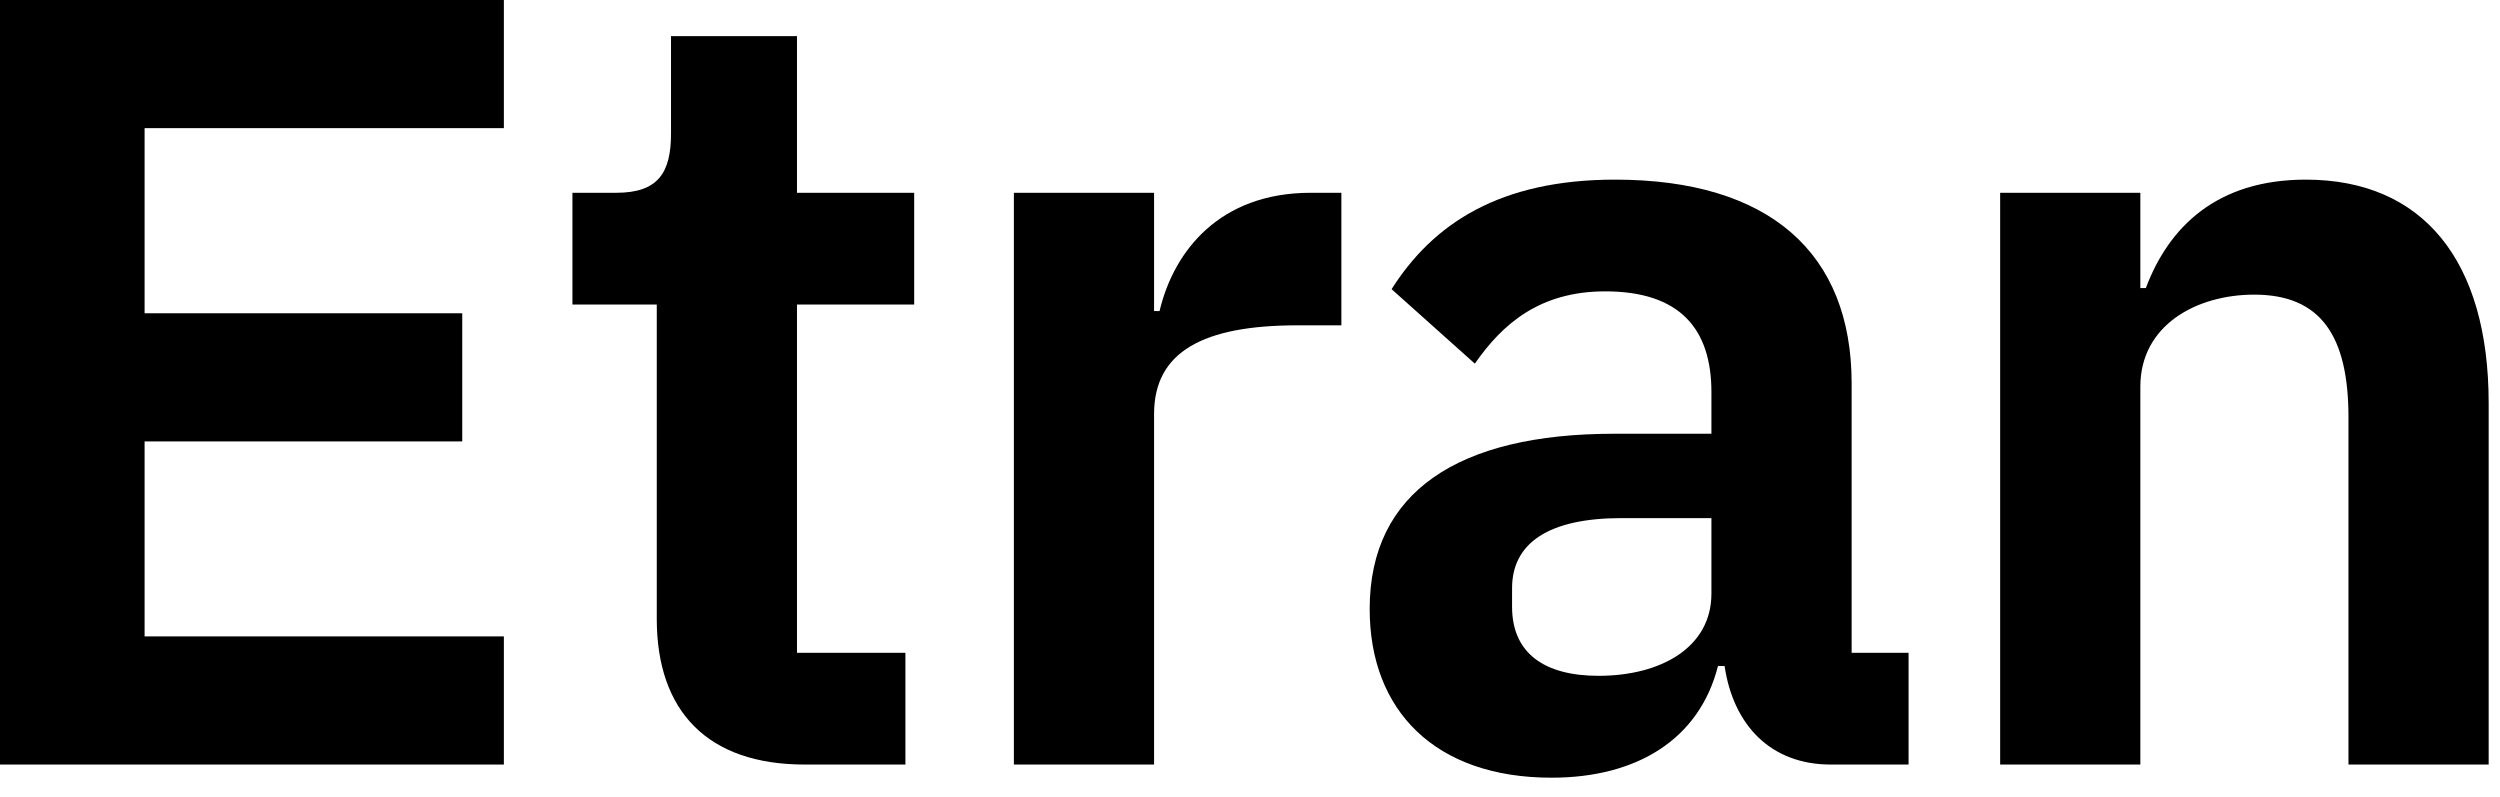
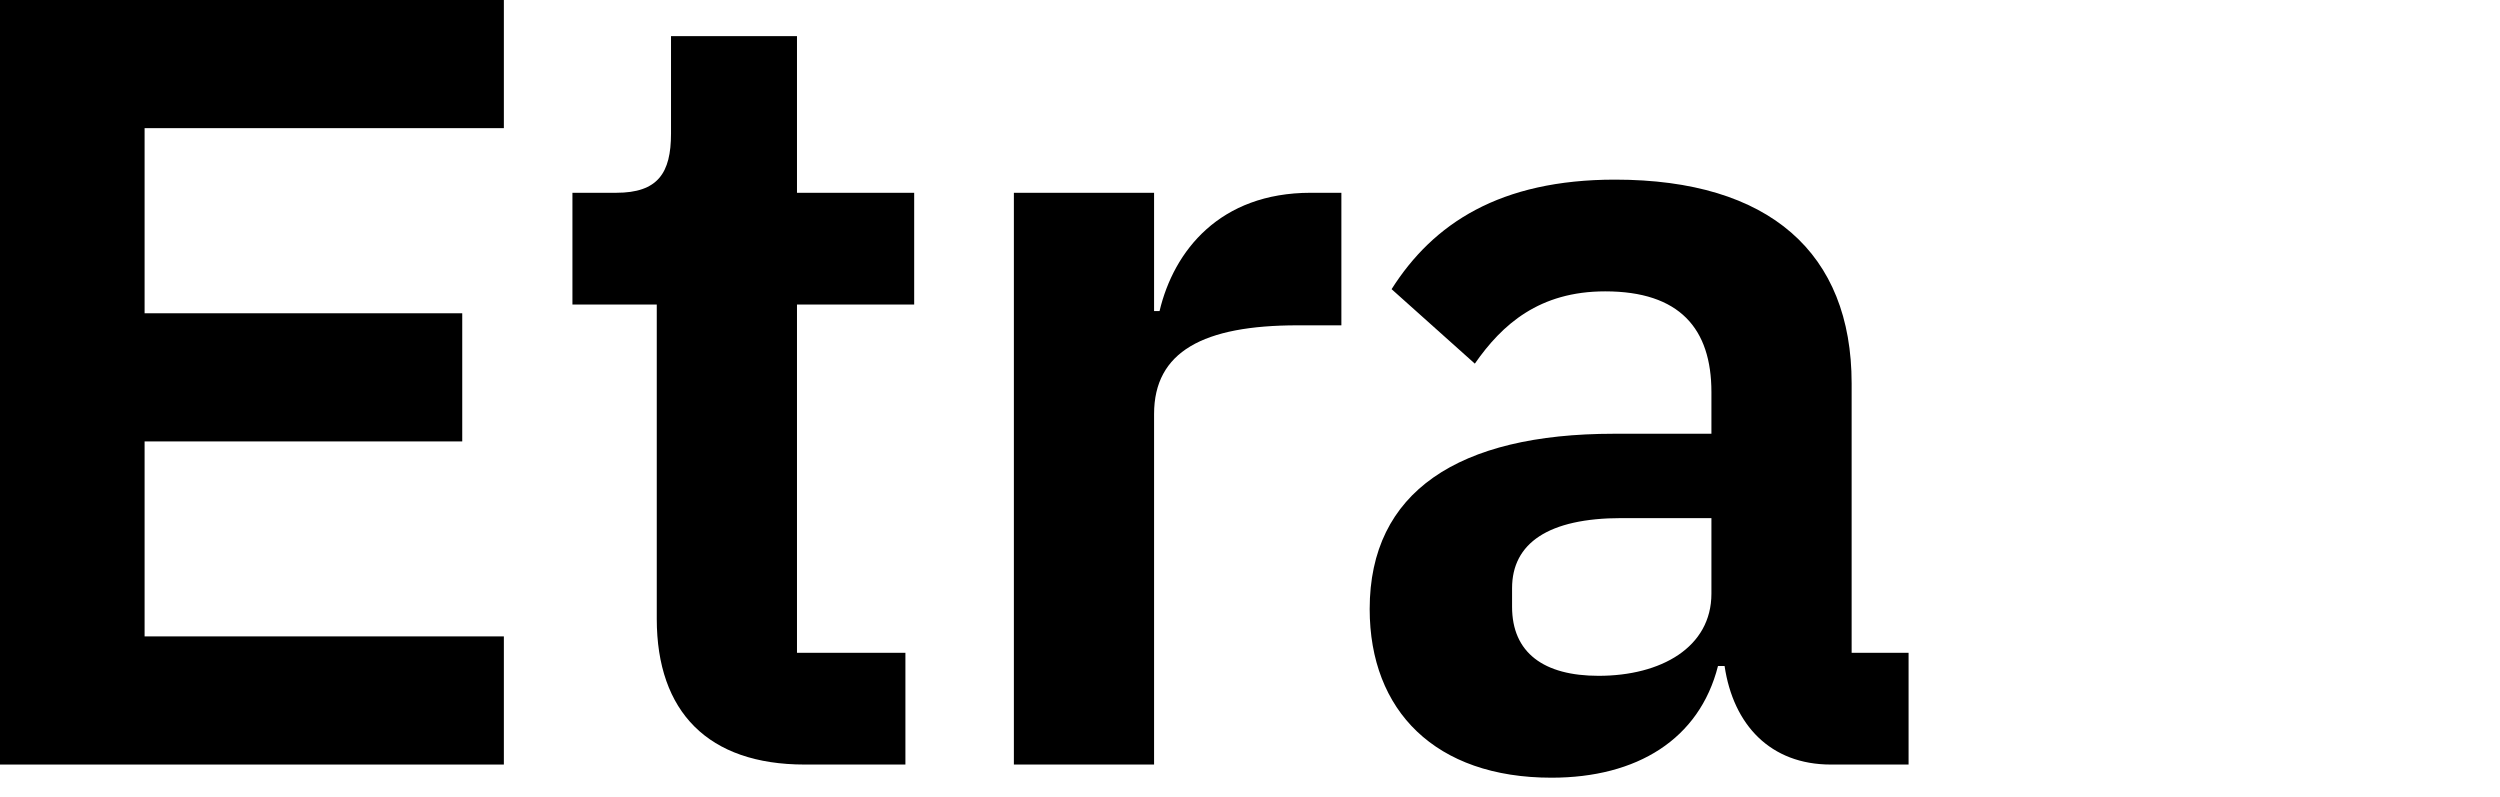
<svg xmlns="http://www.w3.org/2000/svg" fill="none" height="100%" overflow="visible" preserveAspectRatio="none" style="display: block;" viewBox="0 0 116 37" width="100%">
  <g id="Etran">
    <path d="M23.379 35.475H0V0H23.379V5.946H6.709V14.536H21.448V20.482H6.709V29.529H23.379V35.475Z" fill="black" />
    <path d="M37.335 35.475C32.863 35.475 30.474 33.035 30.474 28.715V14.129H26.561V8.945H28.594C30.525 8.945 31.135 8.03 31.135 6.2V1.677H36.98V8.945H42.418V14.129H36.98V30.291H42.011V35.475H37.335Z" fill="black" />
    <path d="M53.549 35.475H47.044V8.945H53.549V14.434H53.803C54.464 11.639 56.599 8.945 60.817 8.945H62.24V15.095H60.207C55.836 15.095 53.549 16.314 53.549 19.211V35.475Z" fill="black" />
    <path d="M71.99 36.085C66.603 36.085 63.553 32.984 63.553 28.258C63.553 22.82 67.67 20.126 74.887 20.126H79.41V18.195C79.41 15.247 77.936 13.519 74.48 13.519C71.431 13.519 69.703 15.044 68.432 16.873L64.57 13.417C66.501 10.368 69.601 8.335 74.938 8.335C82.104 8.335 85.916 11.74 85.916 17.788V30.291H88.558V35.475H84.95C82.155 35.475 80.427 33.645 80.02 30.901H79.715C78.851 34.306 75.954 36.085 71.99 36.085ZM74.175 31.358C77.072 31.358 79.41 30.037 79.41 27.546V24.04H75.243C71.838 24.04 70.16 25.209 70.16 27.292V28.156C70.16 30.291 71.634 31.358 74.175 31.358Z" fill="black" />
-     <path d="M99.312 35.475H92.807V8.945H99.312V13.367H99.567C100.634 10.521 102.87 8.335 106.987 8.335C112.425 8.335 115.474 12.096 115.474 18.703V35.475H108.969V19.364C108.969 15.603 107.698 13.671 104.598 13.671C101.904 13.671 99.312 15.095 99.312 17.941V35.475Z" fill="black" />
  </g>
</svg>